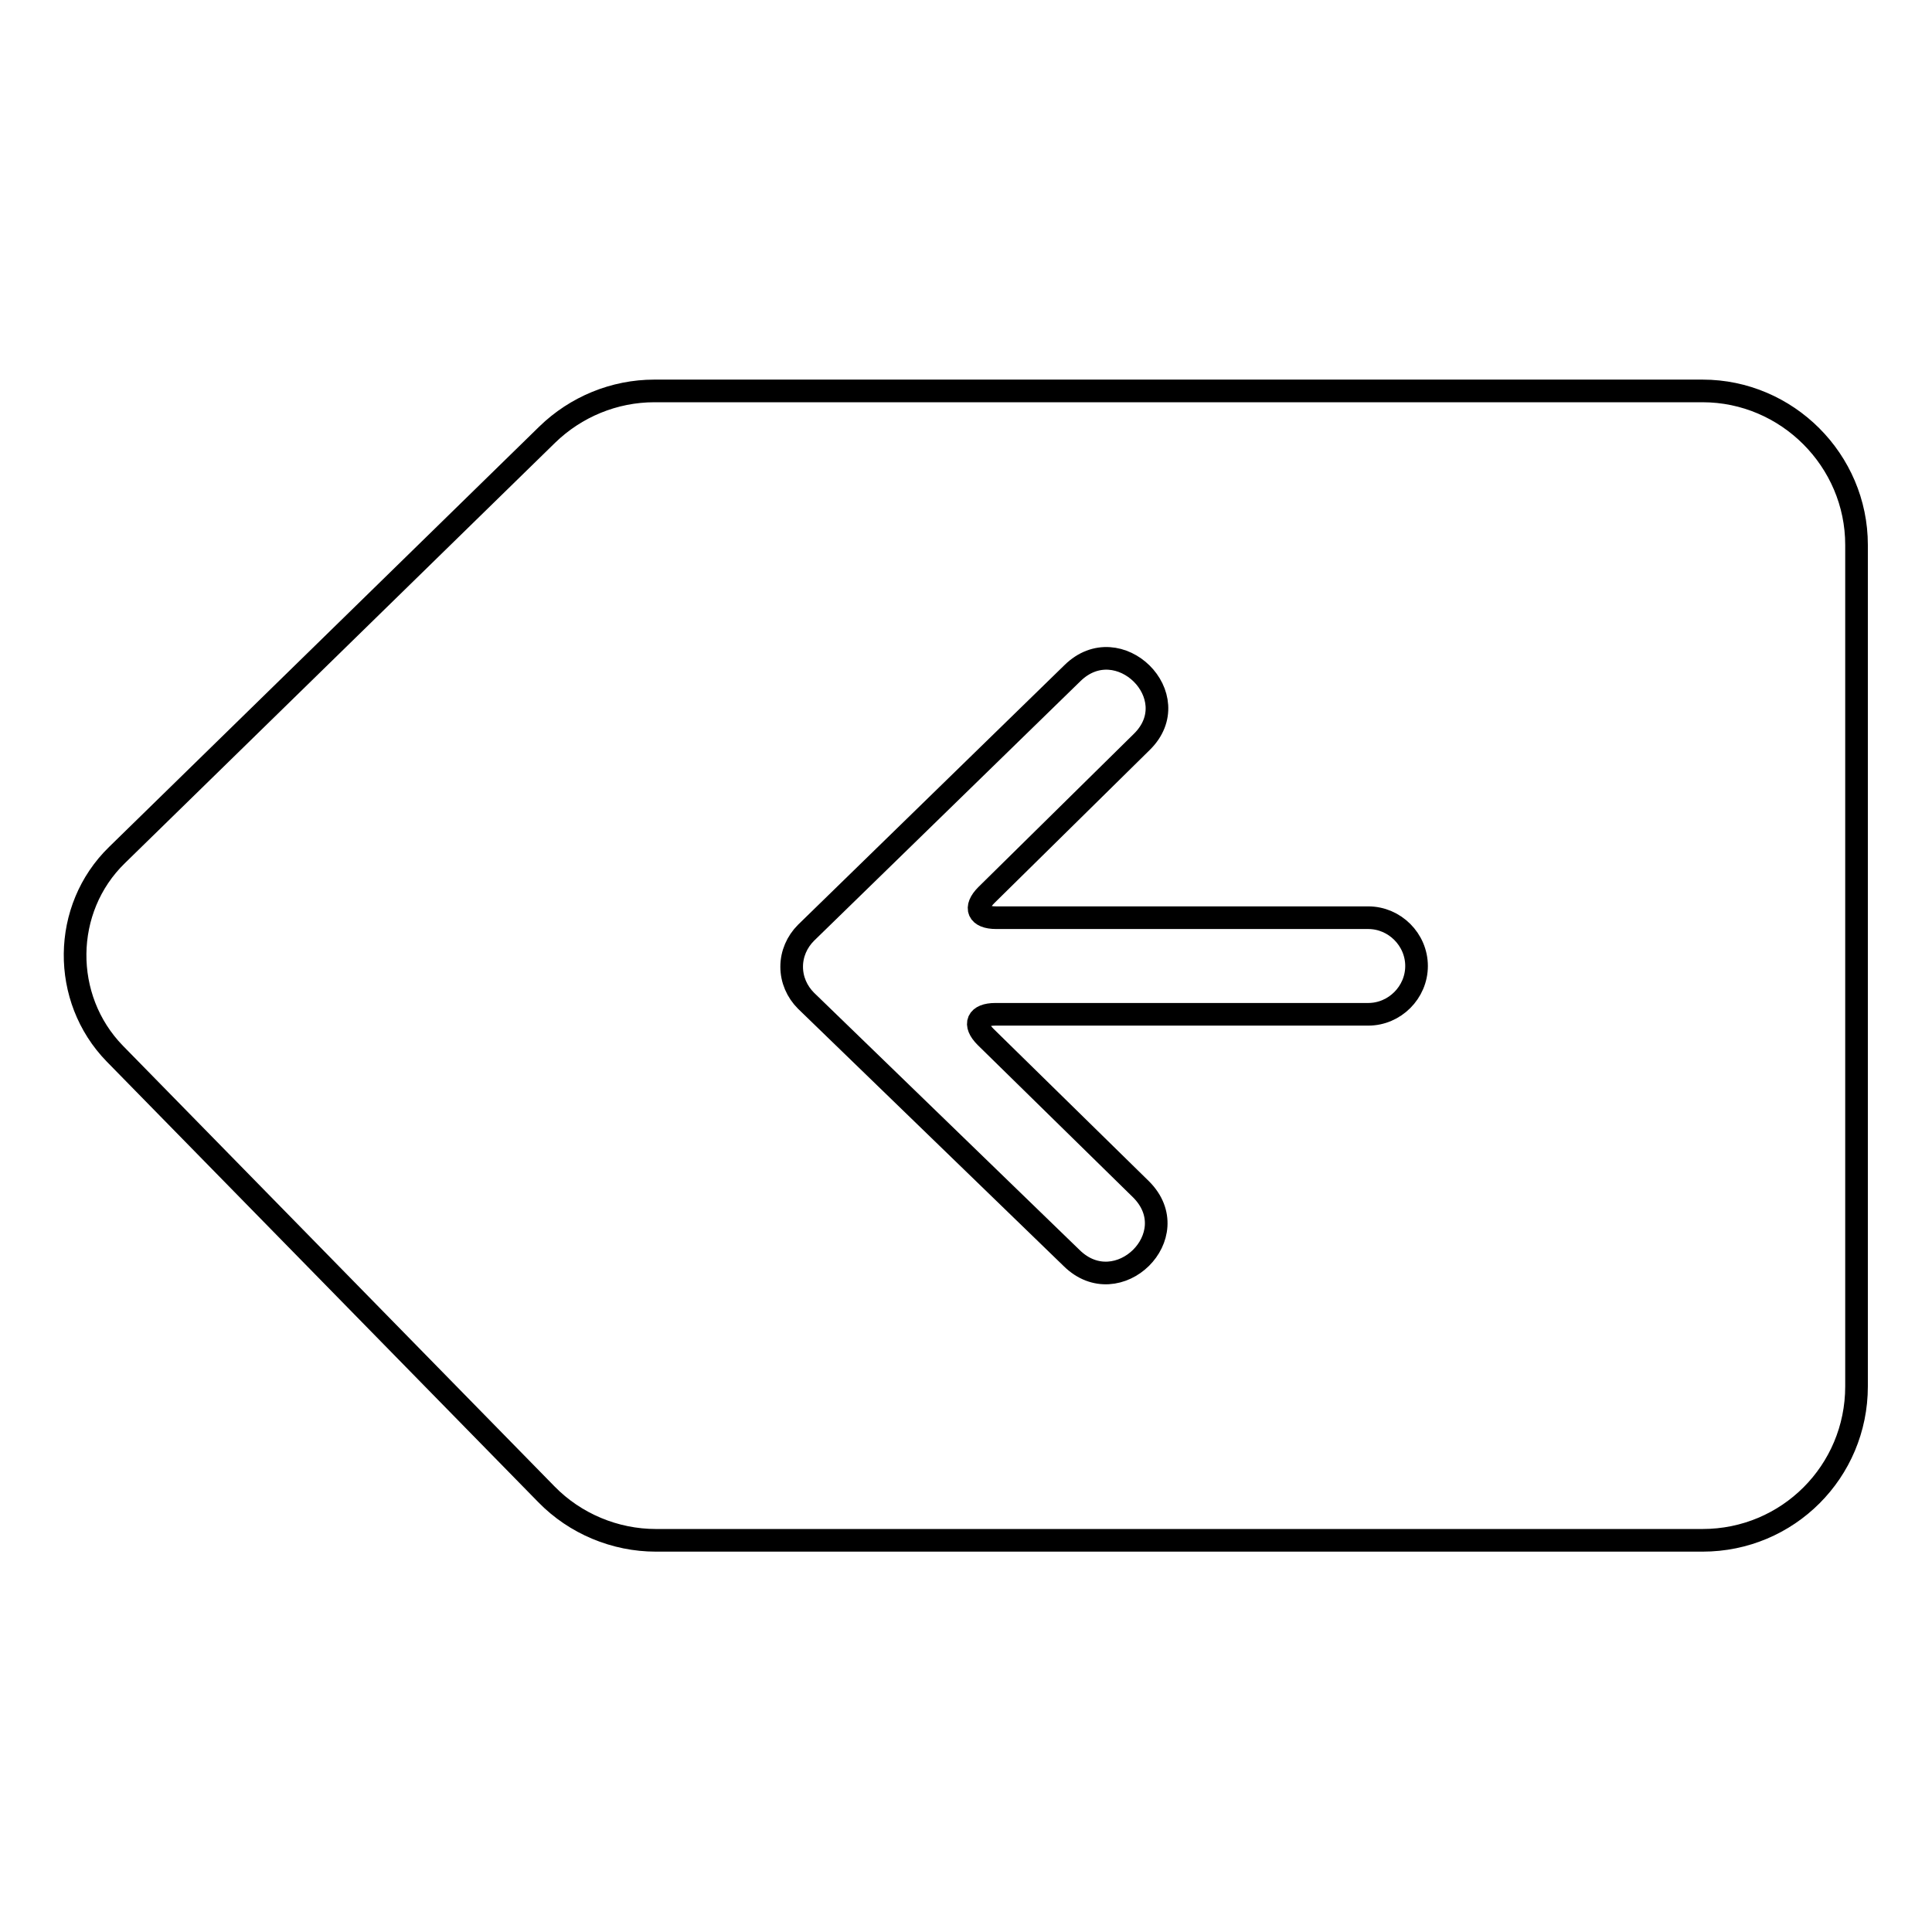
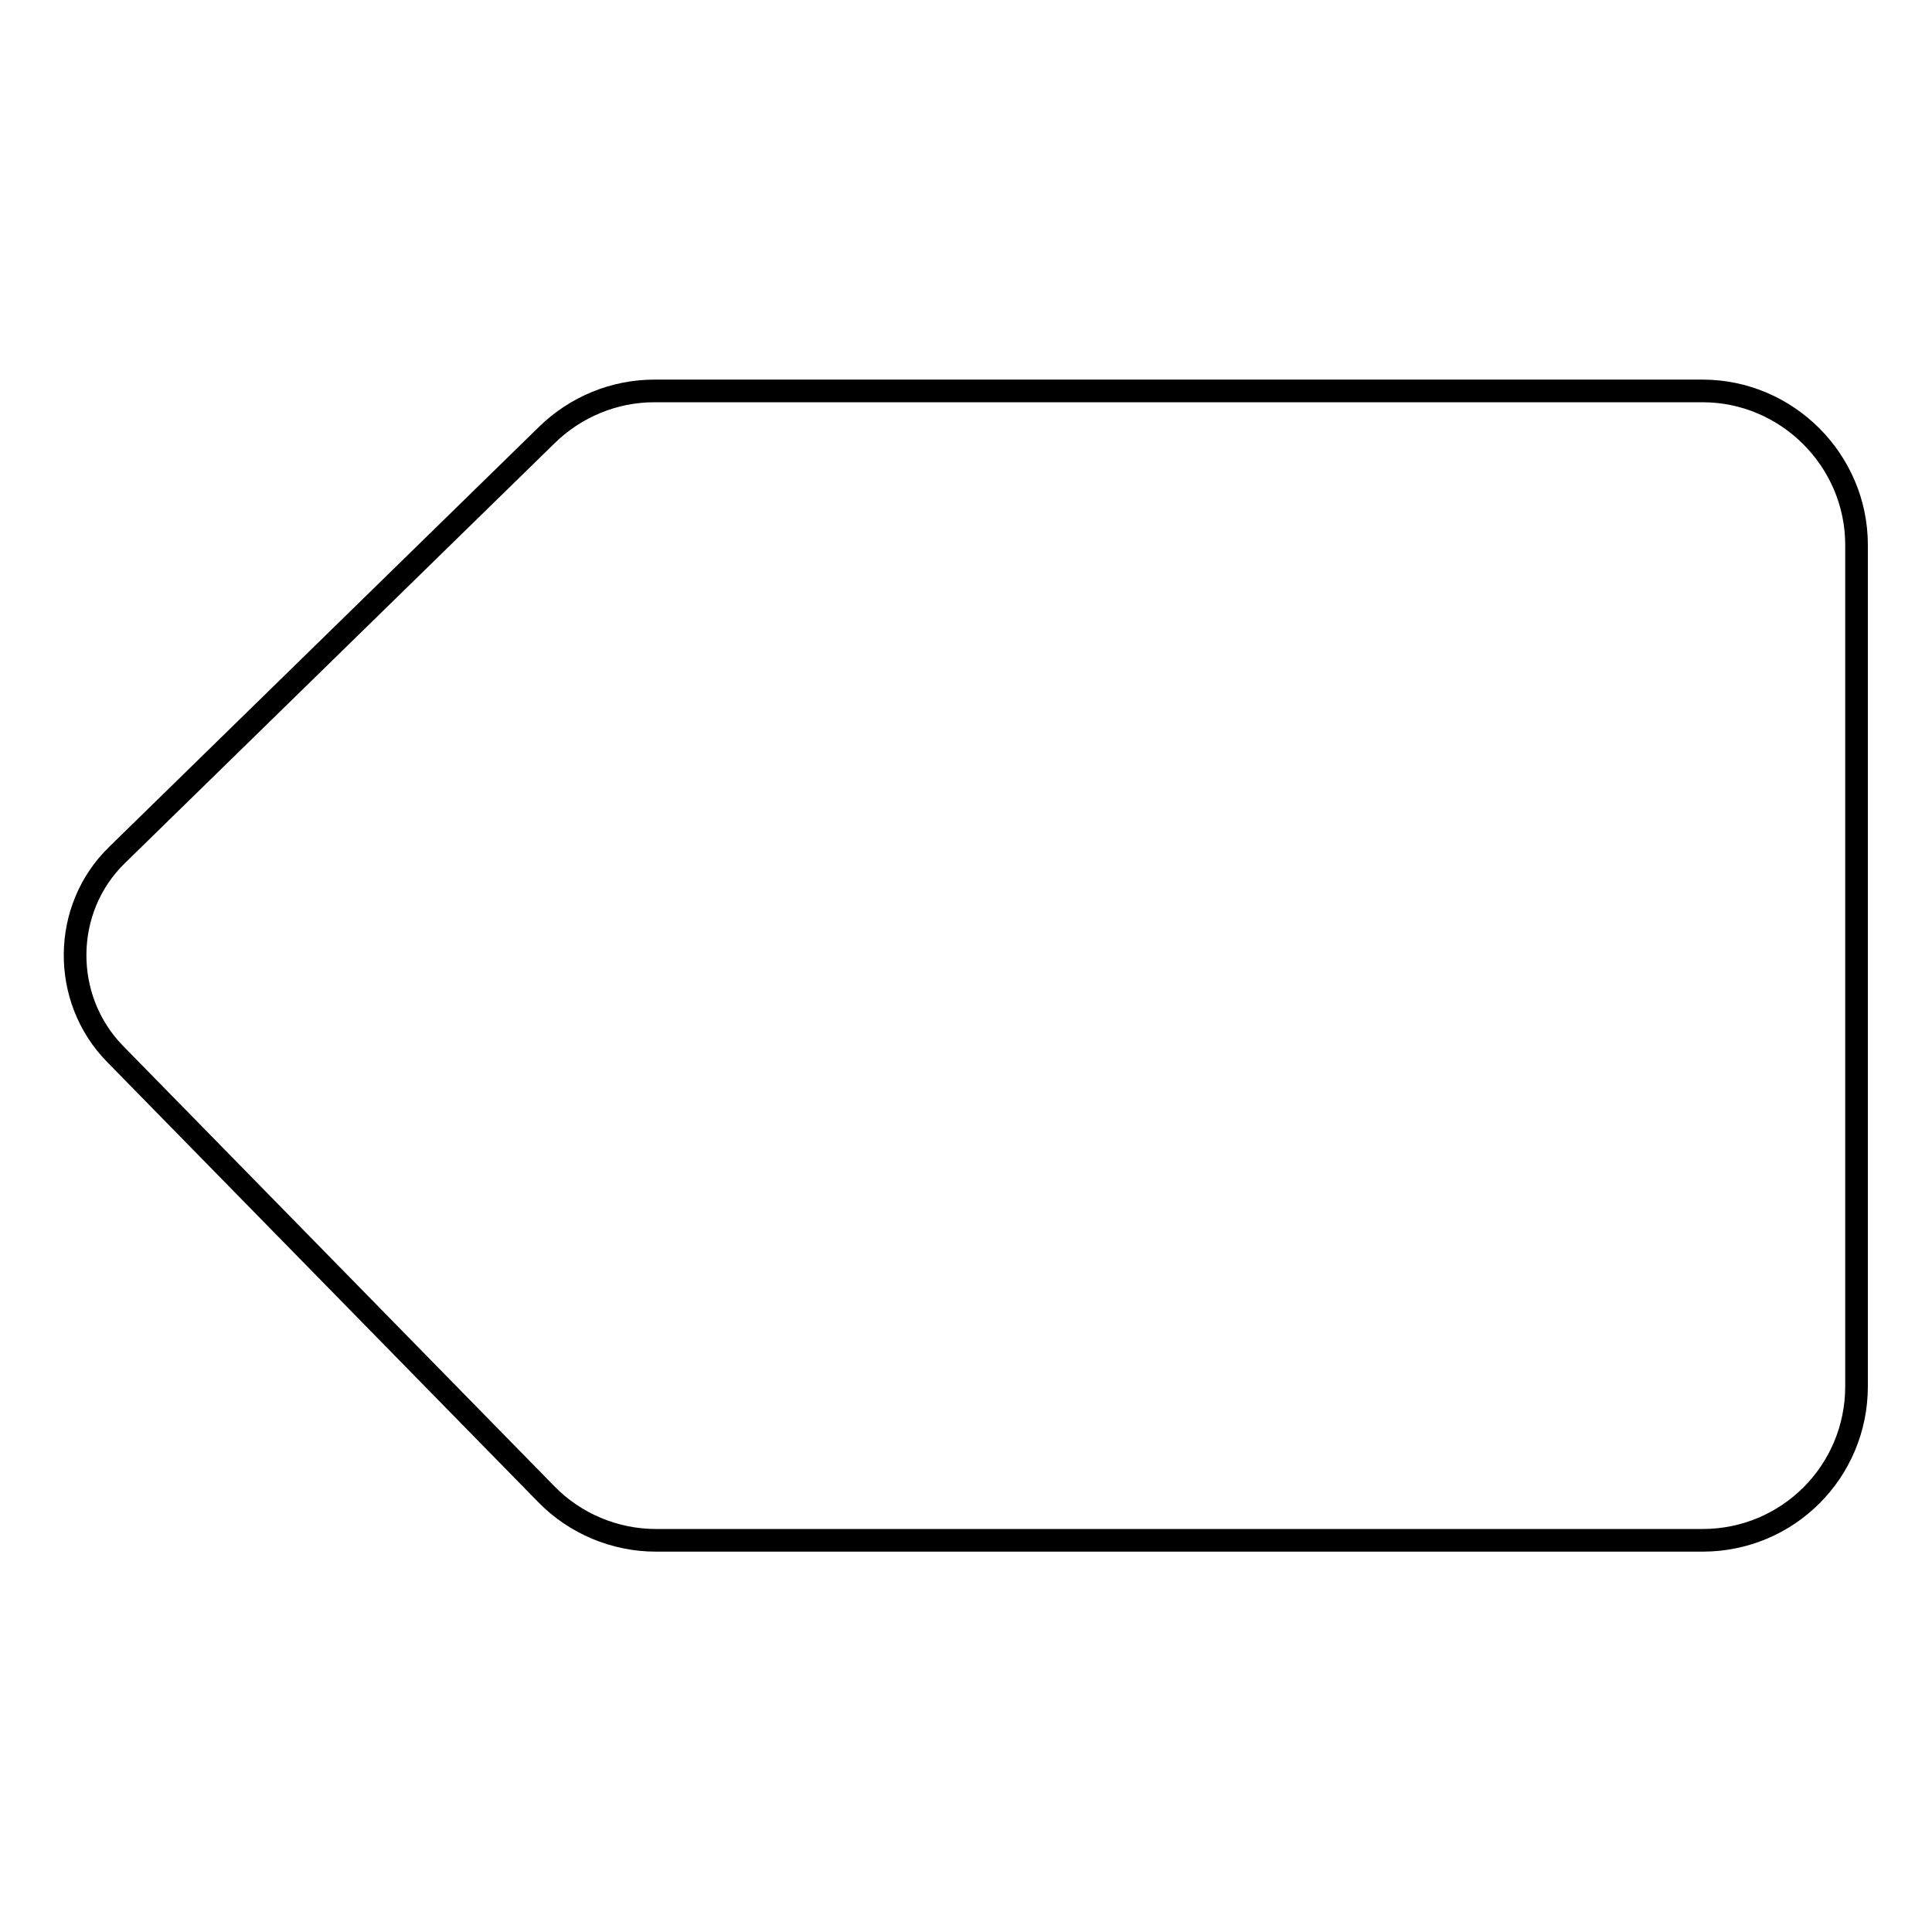
<svg xmlns="http://www.w3.org/2000/svg" version="1.1" x="0px" y="0px" viewBox="0 0 256 256" enable-background="new 0 0 256 256" xml:space="preserve">
  <g>
    <path stroke-width="3" fill-opacity="0" stroke="#000000" d="M246,72.2L246,72.2c0-11.2-9.2-20.4-20.4-20.4H86.7c-5.3,0-10.4,2.1-14.2,5.8l-57,55.7 c-7.3,7.1-7.4,19-0.3,26.3l57.2,58.4c3.8,3.9,9.1,6.1,14.5,6.1h138.7c11.3,0,20.4-9.1,20.4-20.4V72.2L246,72.2z" />
-     <path stroke-width="3" fill-opacity="0" stroke="#000000" d="M106.8,123.6c-1.2,1.2-1.9,2.8-1.9,4.5c0,1.7,0.7,3.3,1.9,4.5l35.2,34.1c6.1,6,15.3-3,9.2-9.1l-20.6-20.2 c-1.7-1.7-1.1-3,1.3-3h49.4h0c3.5,0,6.4-2.9,6.4-6.4c0-3.5-2.9-6.4-6.4-6.4h0H132c-2.4,0-3-1.3-1.3-3l20.6-20.3 c6.1-6-3.1-15.1-9.2-9.1L106.8,123.6L106.8,123.6z" />
  </g>
</svg>